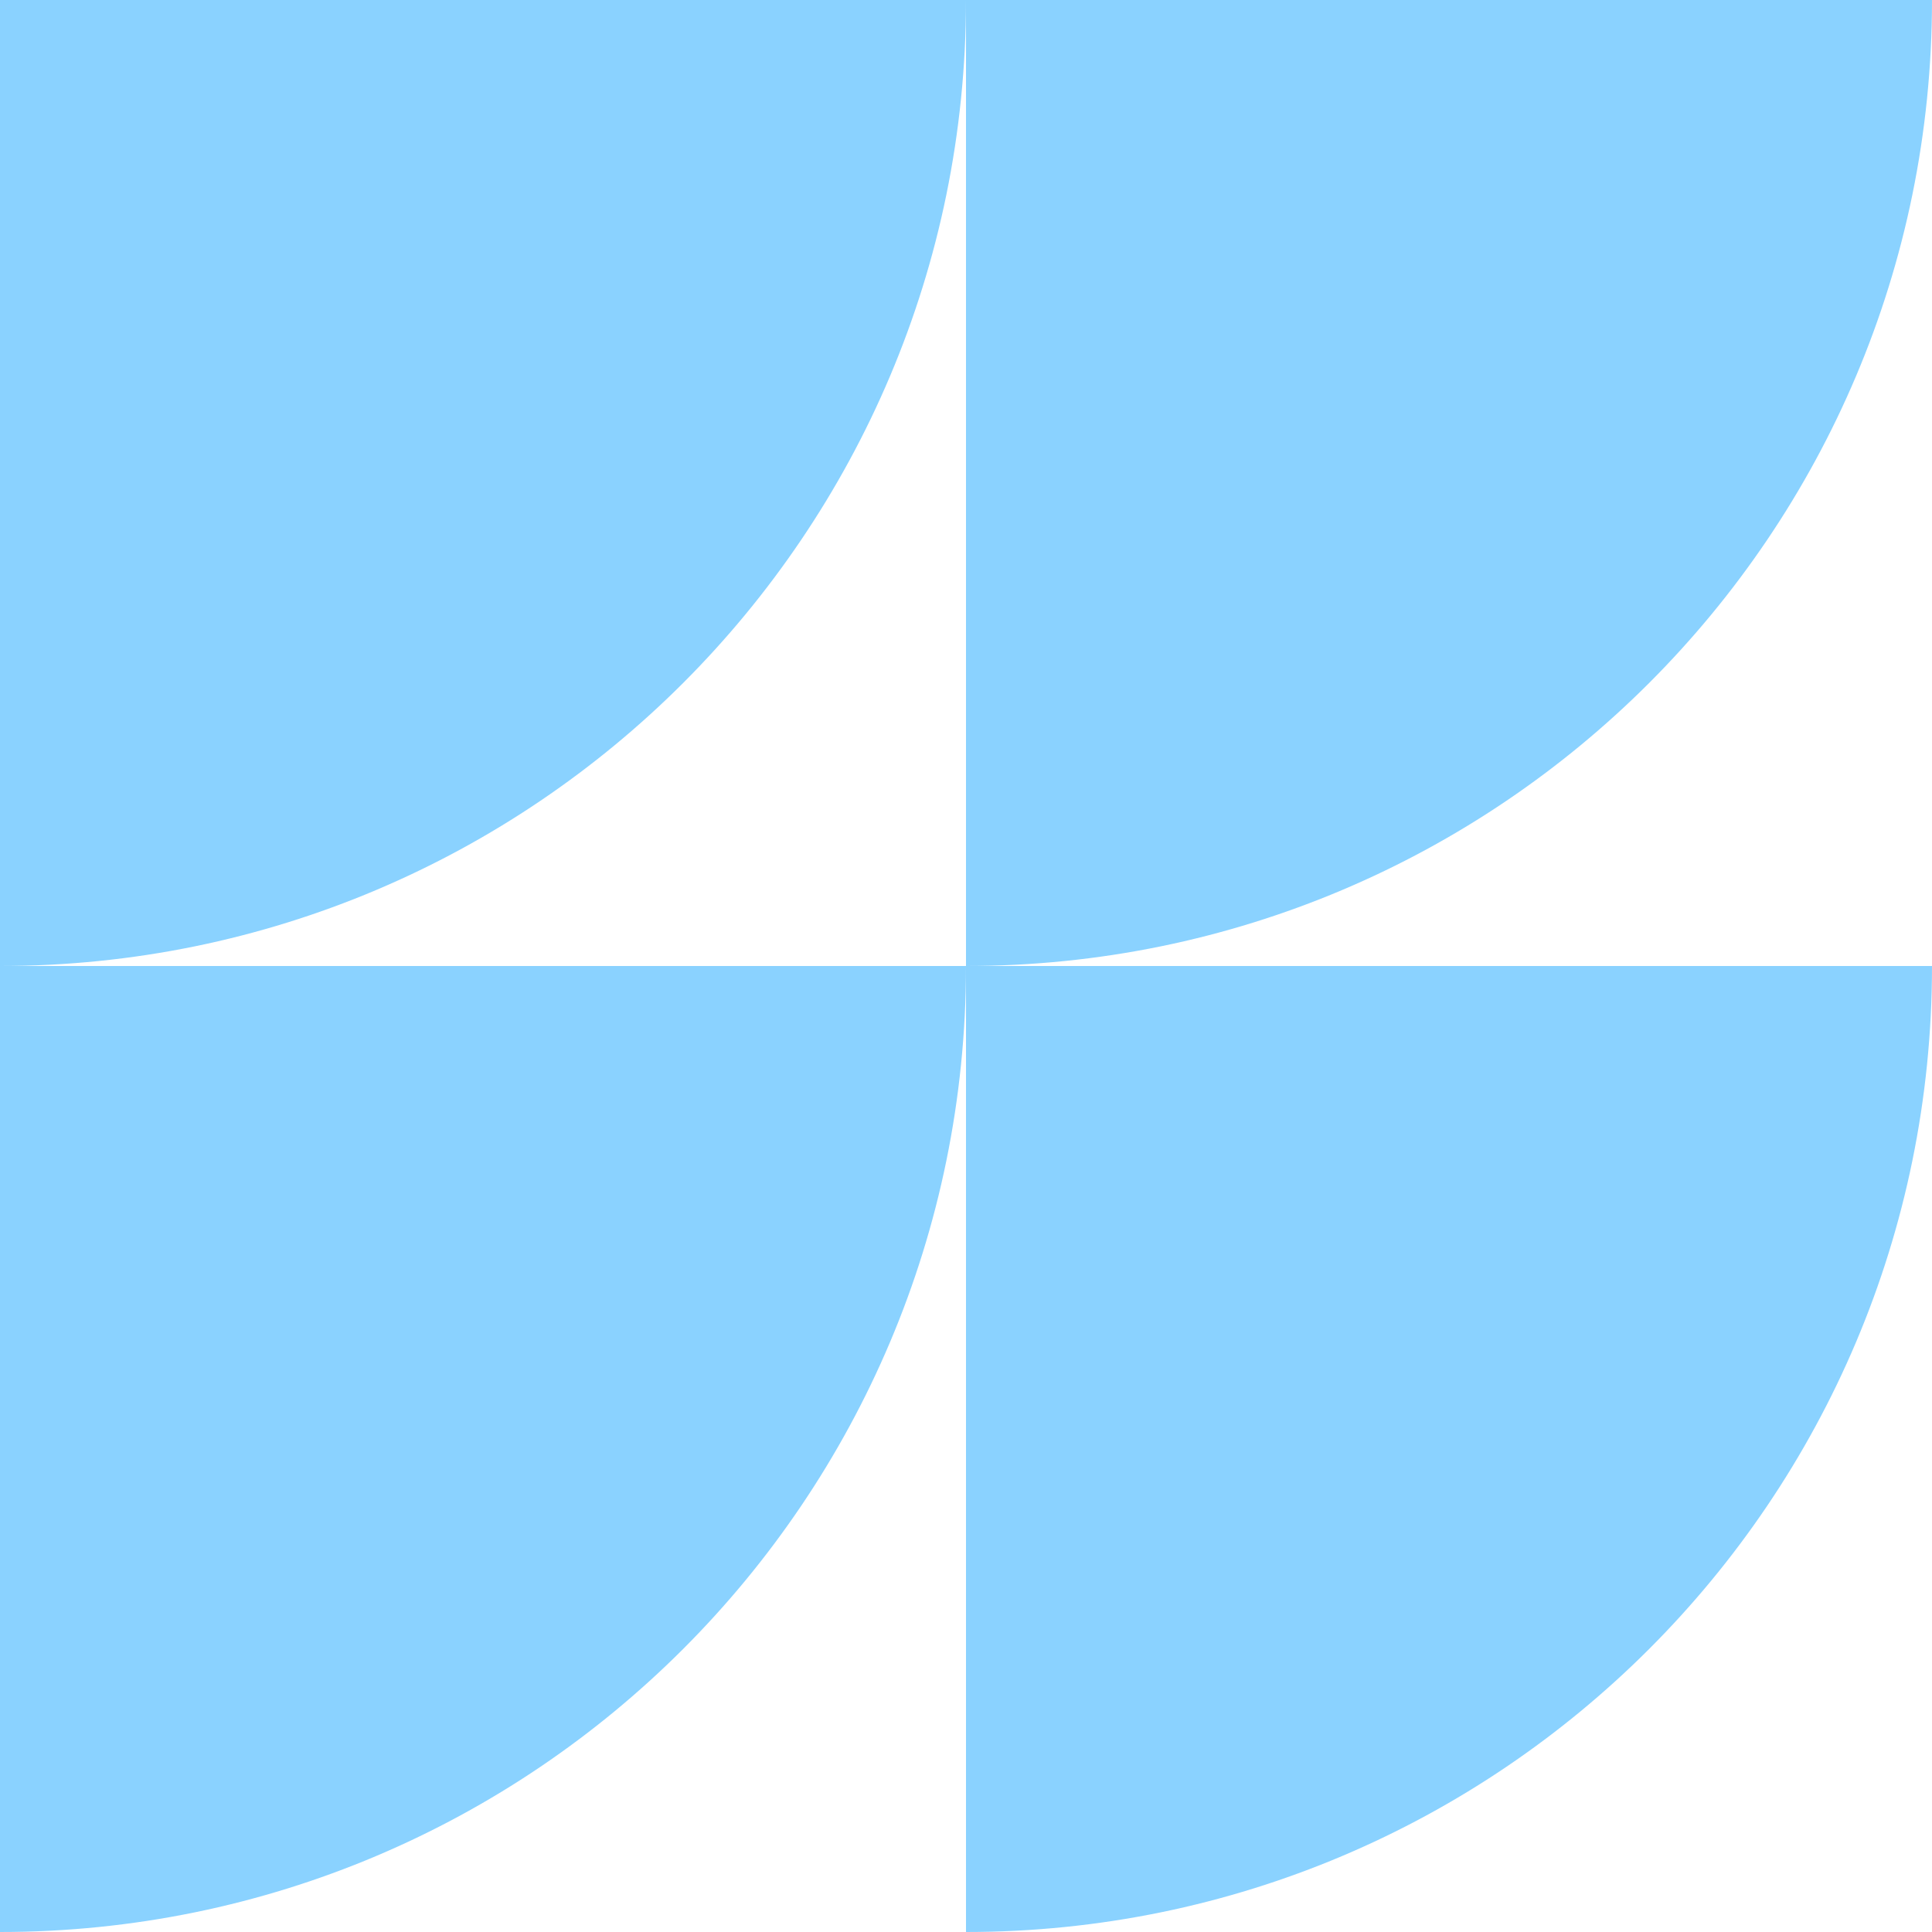
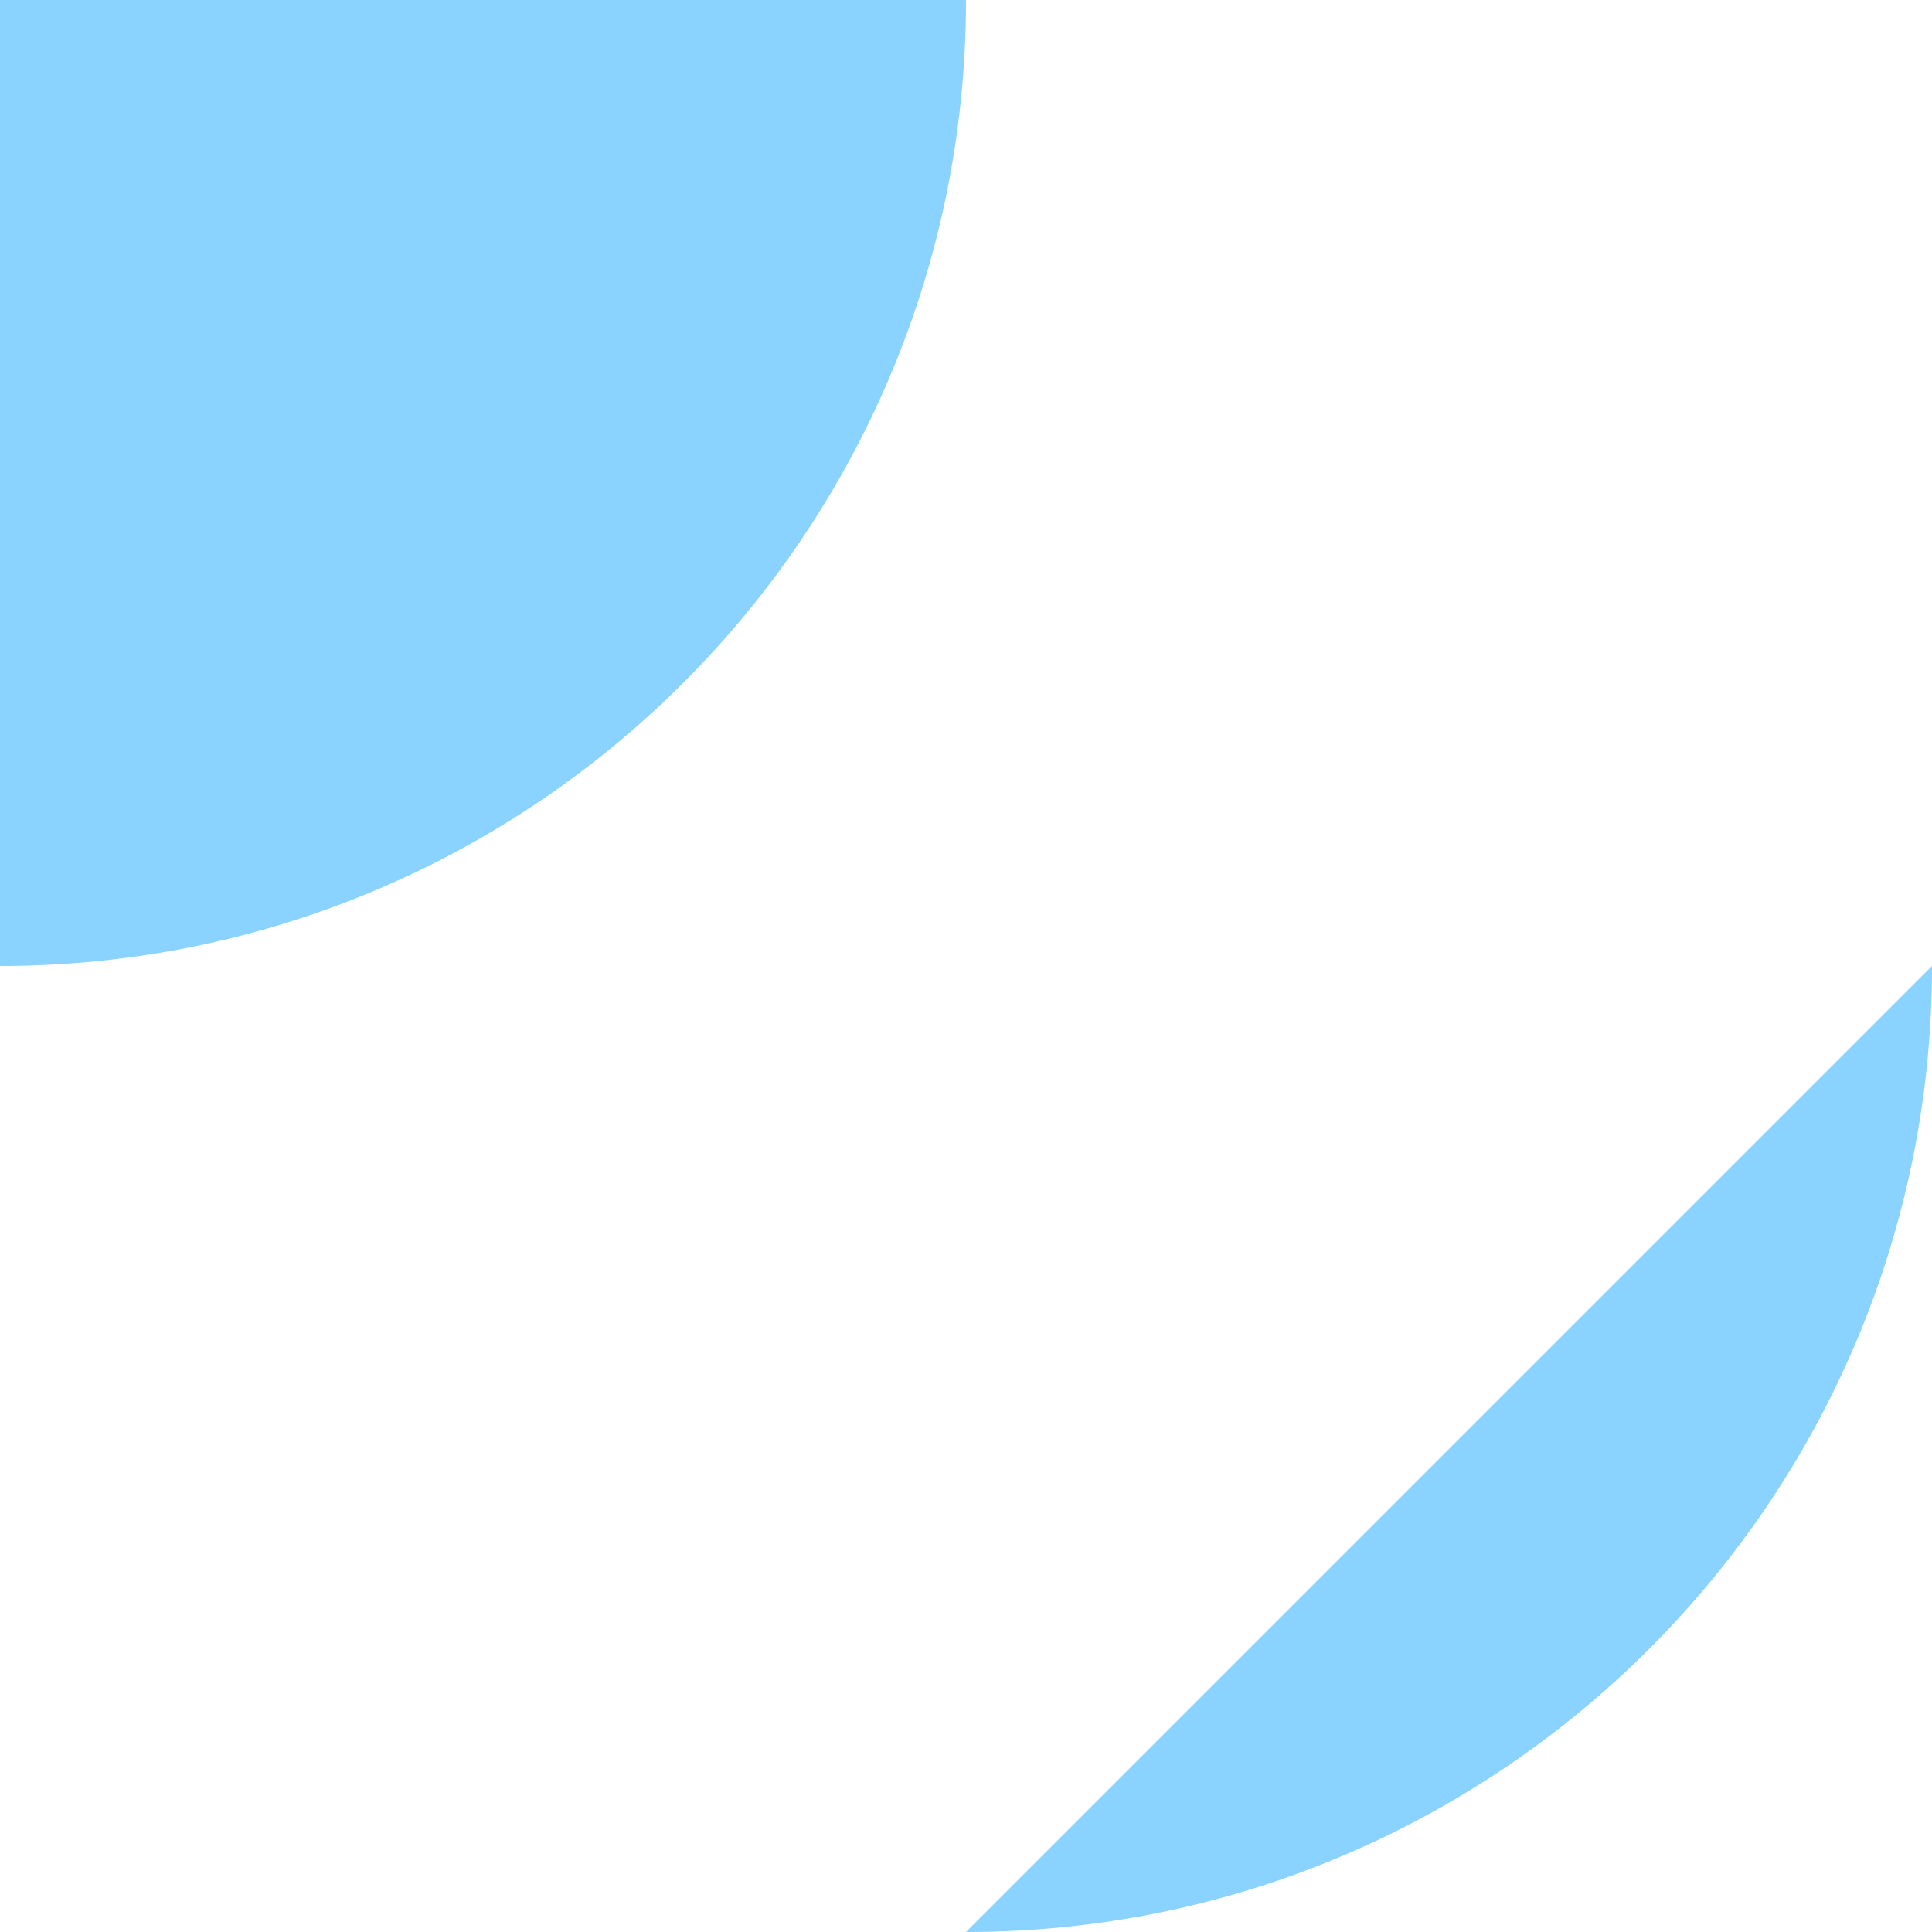
<svg xmlns="http://www.w3.org/2000/svg" width="120" height="120" viewBox="0 0 120 120" fill="none">
  <path d="M0 60V9.53674e-06L60 0C60 33.137 33.137 60 0 60Z" fill="#8AD2FF" />
-   <path d="M60 60V0H120C120 33.137 93.137 60 60 60Z" fill="#8AD2FF" />
-   <path d="M60 120V60L120 60C120 93.137 93.137 120 60 120Z" fill="#8AD2FF" />
-   <path d="M0 120V60H60C60 93.137 33.137 120 0 120Z" fill="#8AD2FF" />
+   <path d="M60 120L120 60C120 93.137 93.137 120 60 120Z" fill="#8AD2FF" />
</svg>